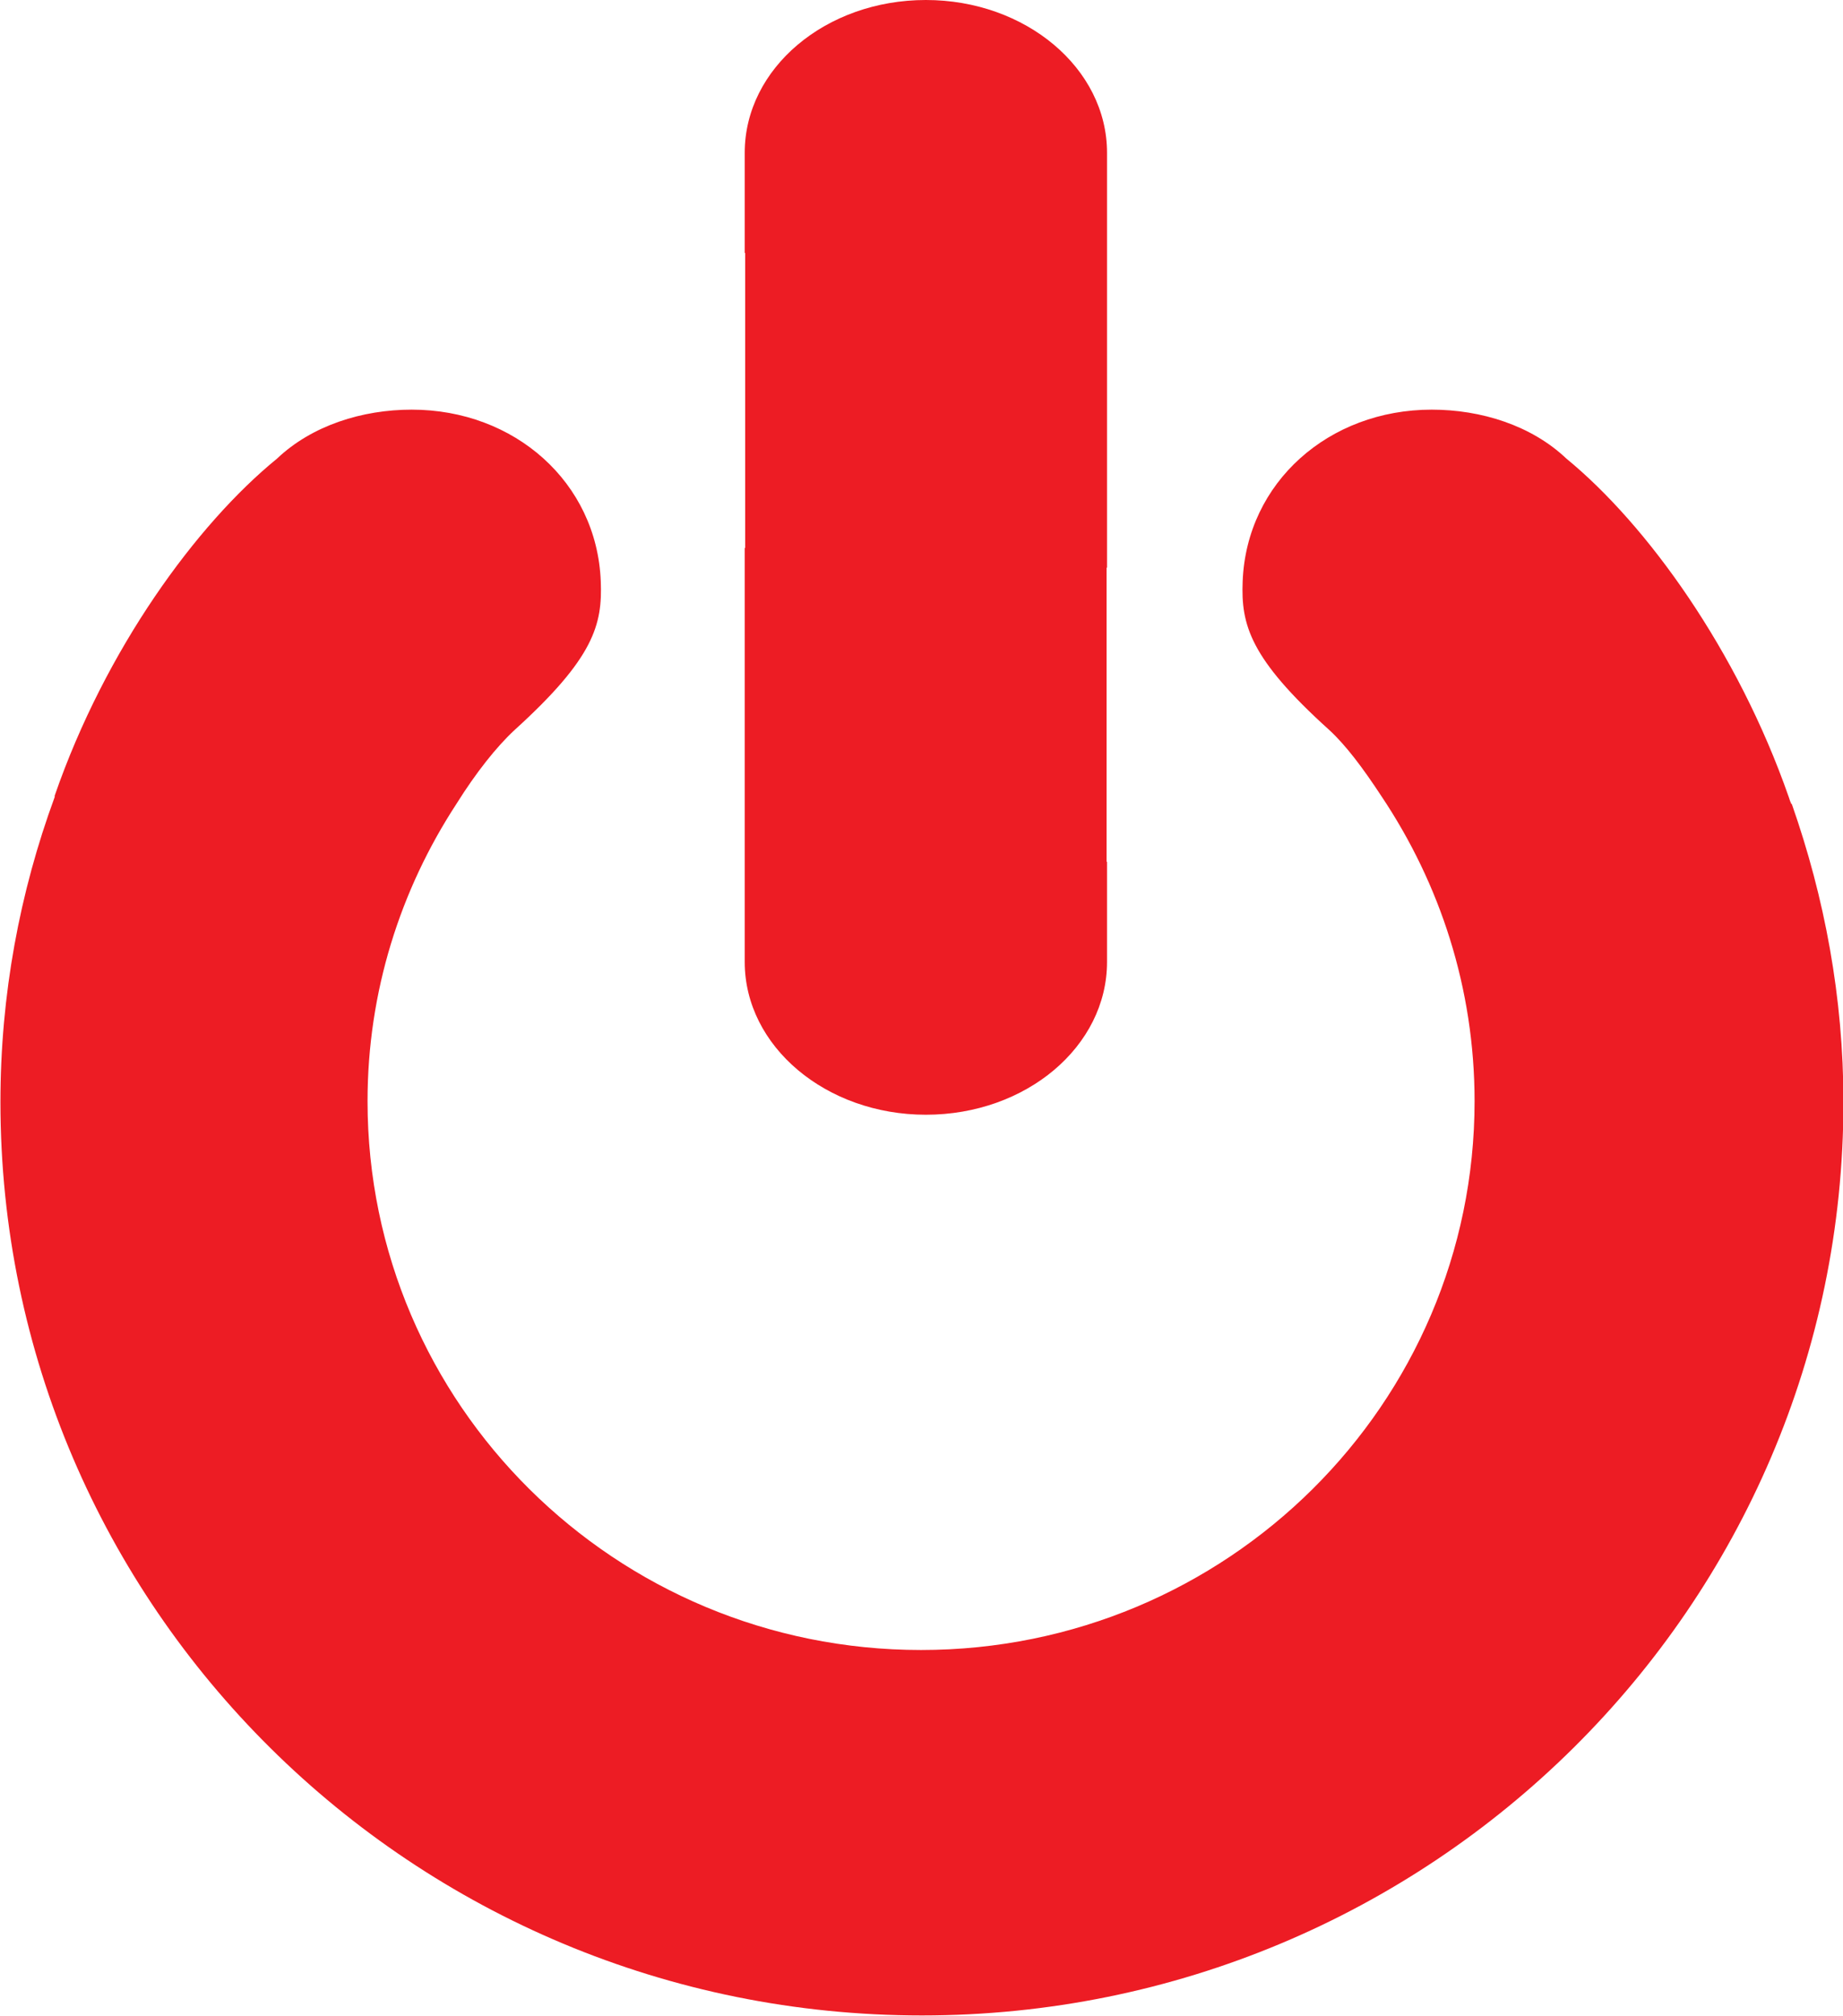
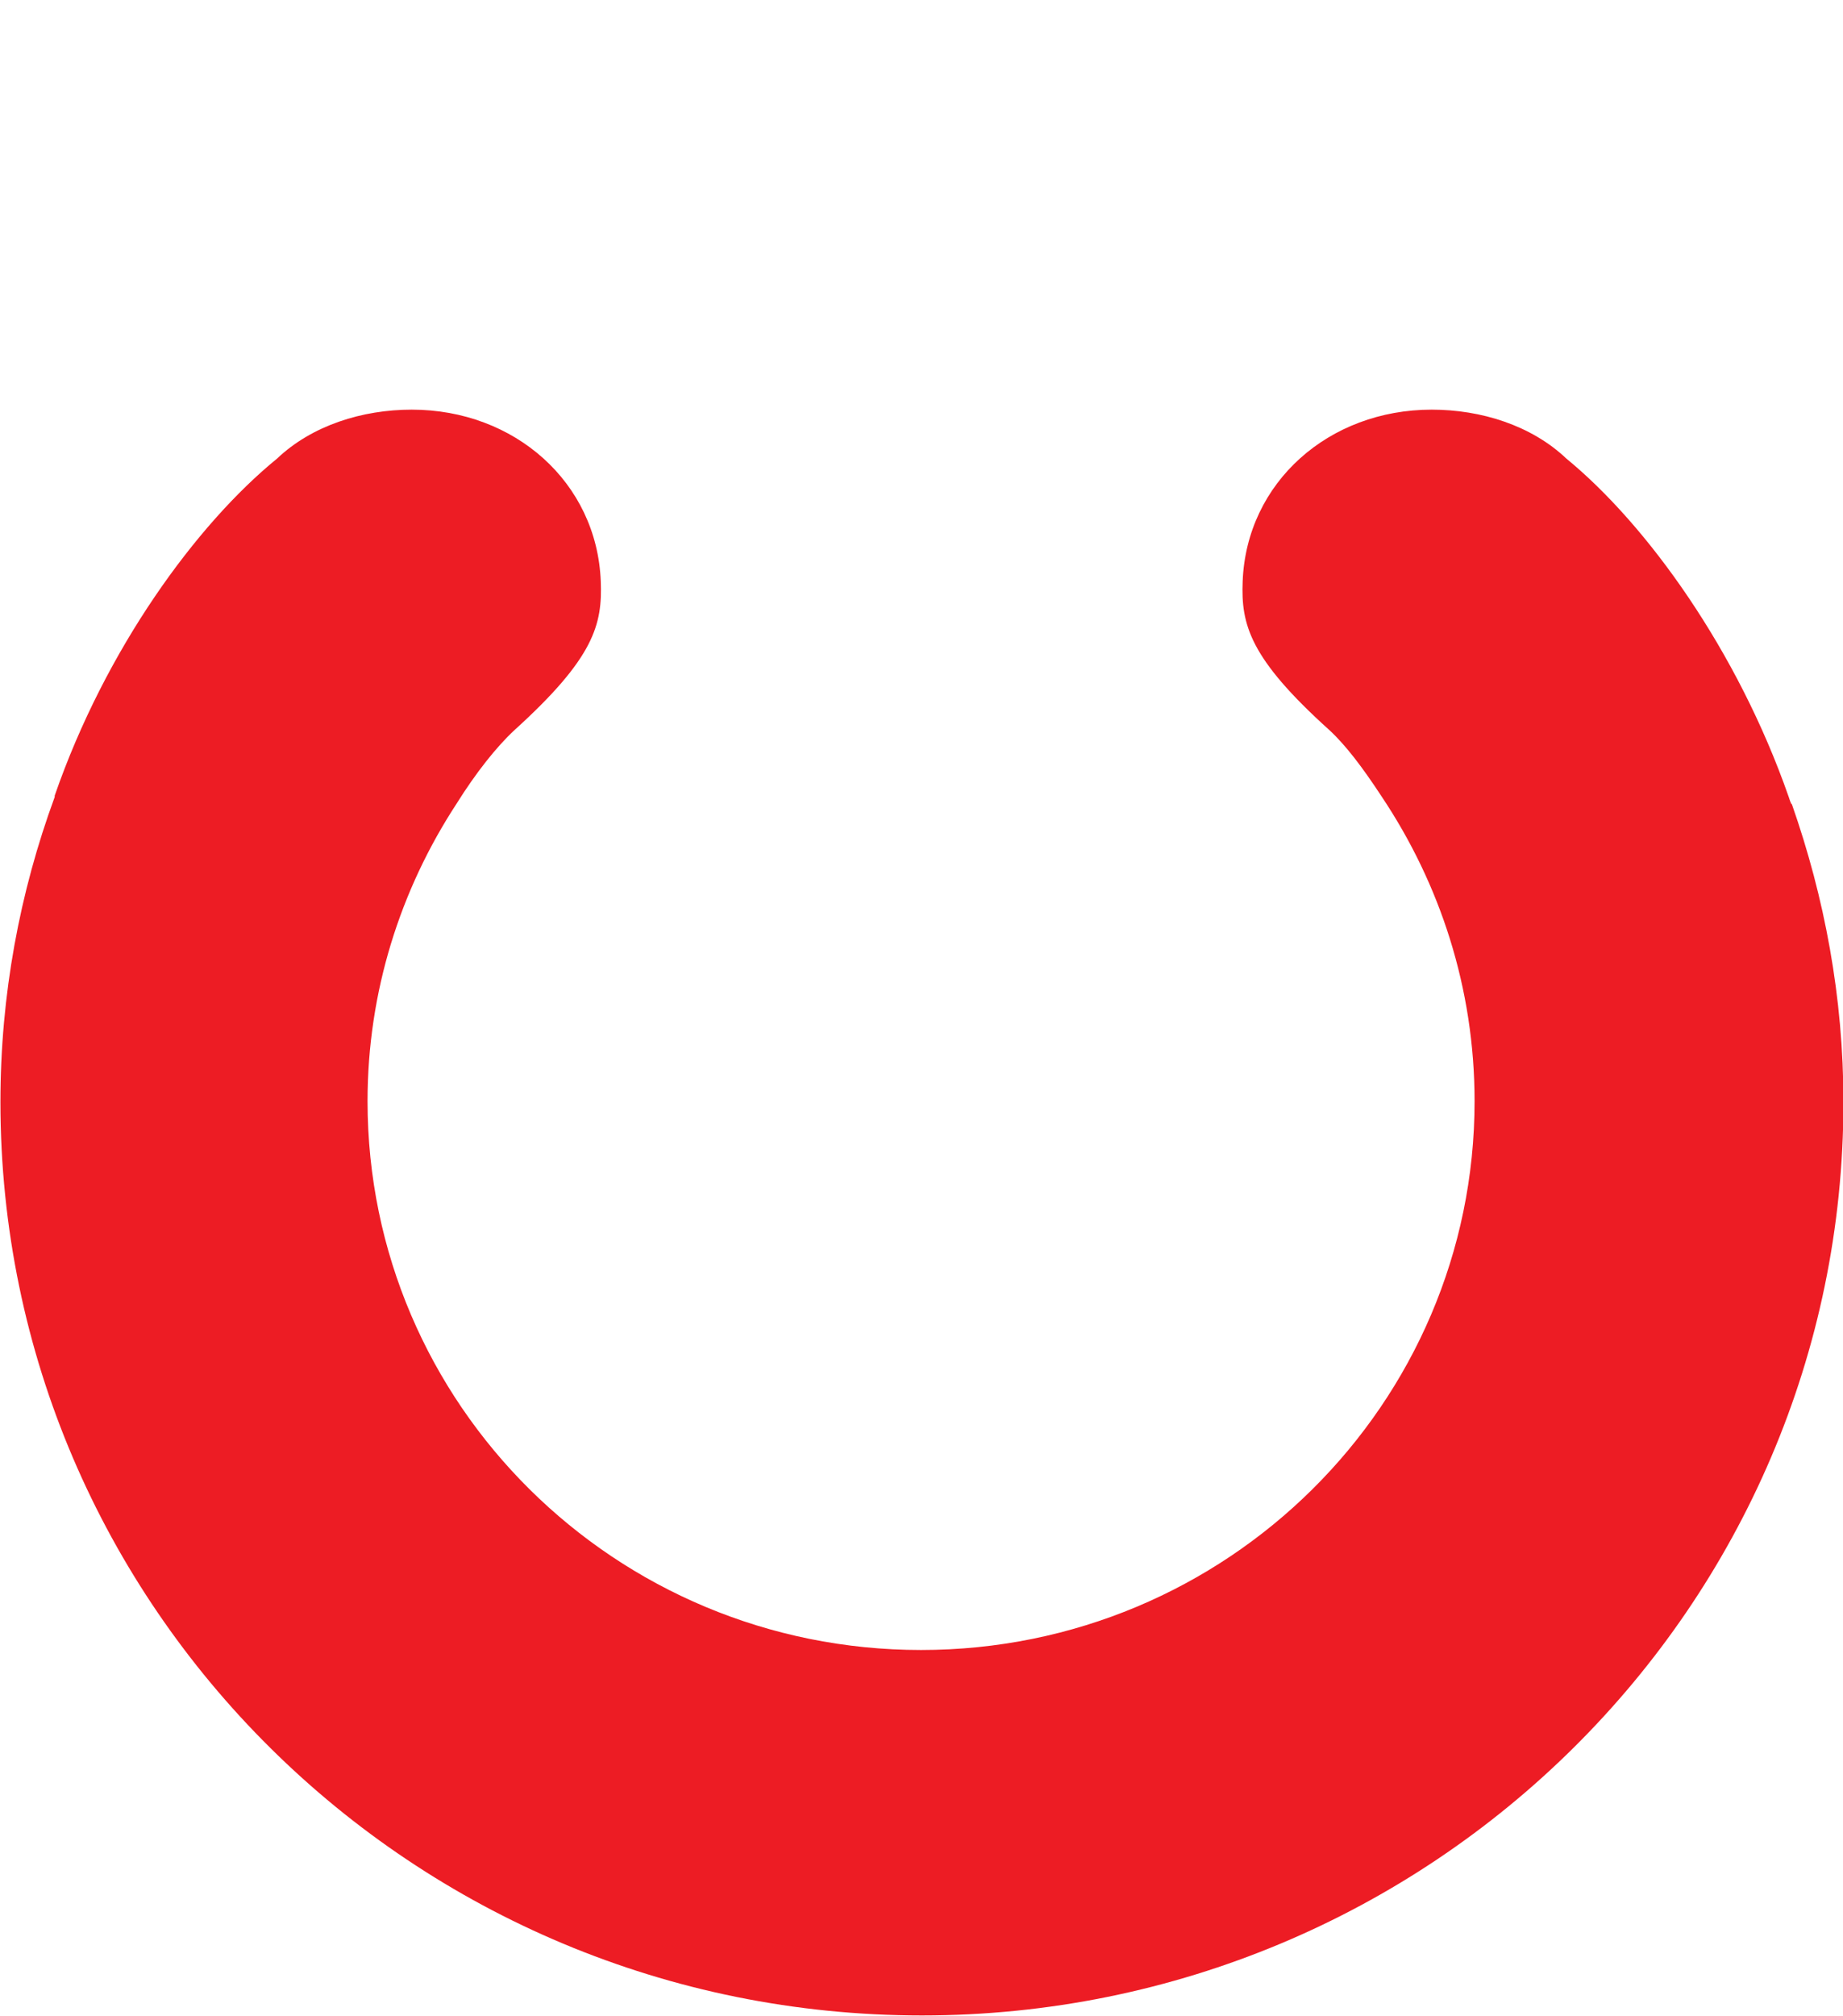
<svg xmlns="http://www.w3.org/2000/svg" id="Layer_2" data-name="Layer 2" viewBox="0 0 42.12 46.06">
  <defs>
    <style>
      .cls-1 {
        fill: #ed1c24;
      }
    </style>
  </defs>
  <g id="Layer_1-2" data-name="Layer 1">
    <g>
-       <path class="cls-1" d="M25.3,3.49c0-1.93-1.86-3.49-4.14-3.49-2.29,0-4.14,1.56-4.14,3.49v.02s0,0,0,0v2.27h.01v6.74s-.01,0-.01,0v9.44h0s0,.02,0,.02c0,1.93,1.86,3.49,4.14,3.49,2.29,0,4.14-1.56,4.14-3.49v-.02s0,0,0,0v-2.27h-.01v-6.72s.01,0,.01,0V3.52h0s0-.02,0-.02Z" />
      <path class="cls-1" d="M40.94,18.37h0s-.02-.05-.03-.07c-.01-.03-.02-.06-.03-.09h0c-1.17-3.35-3.24-6.22-5.08-7.73-.8-.76-1.95-1.12-3.08-1.12-2.35,0-4.23,1.66-4.32,3.92-.04.99.16,1.76,1.98,3.4.38.35.77.87,1.19,1.51h0c1.34,2,2.13,4.39,2.13,6.97,0,6.92-5.66,12.54-12.65,12.54-6.99,0-12.65-5.61-12.65-12.54,0-2.5.75-4.83,2.03-6.79h0c.45-.72.92-1.31,1.33-1.69,1.82-1.65,2.01-2.41,1.97-3.4-.09-2.26-1.97-3.92-4.32-3.92-1.13,0-2.28.36-3.08,1.12-1.84,1.5-3.92,4.35-5.08,7.7v.03c-.8,2.18-1.24,4.52-1.24,6.97,0,11.53,9.43,20.87,21.06,20.87,11.63,0,21.06-9.35,21.06-20.87,0-2.39-.43-4.67-1.18-6.81Z" />
    </g>
  </g>
</svg>